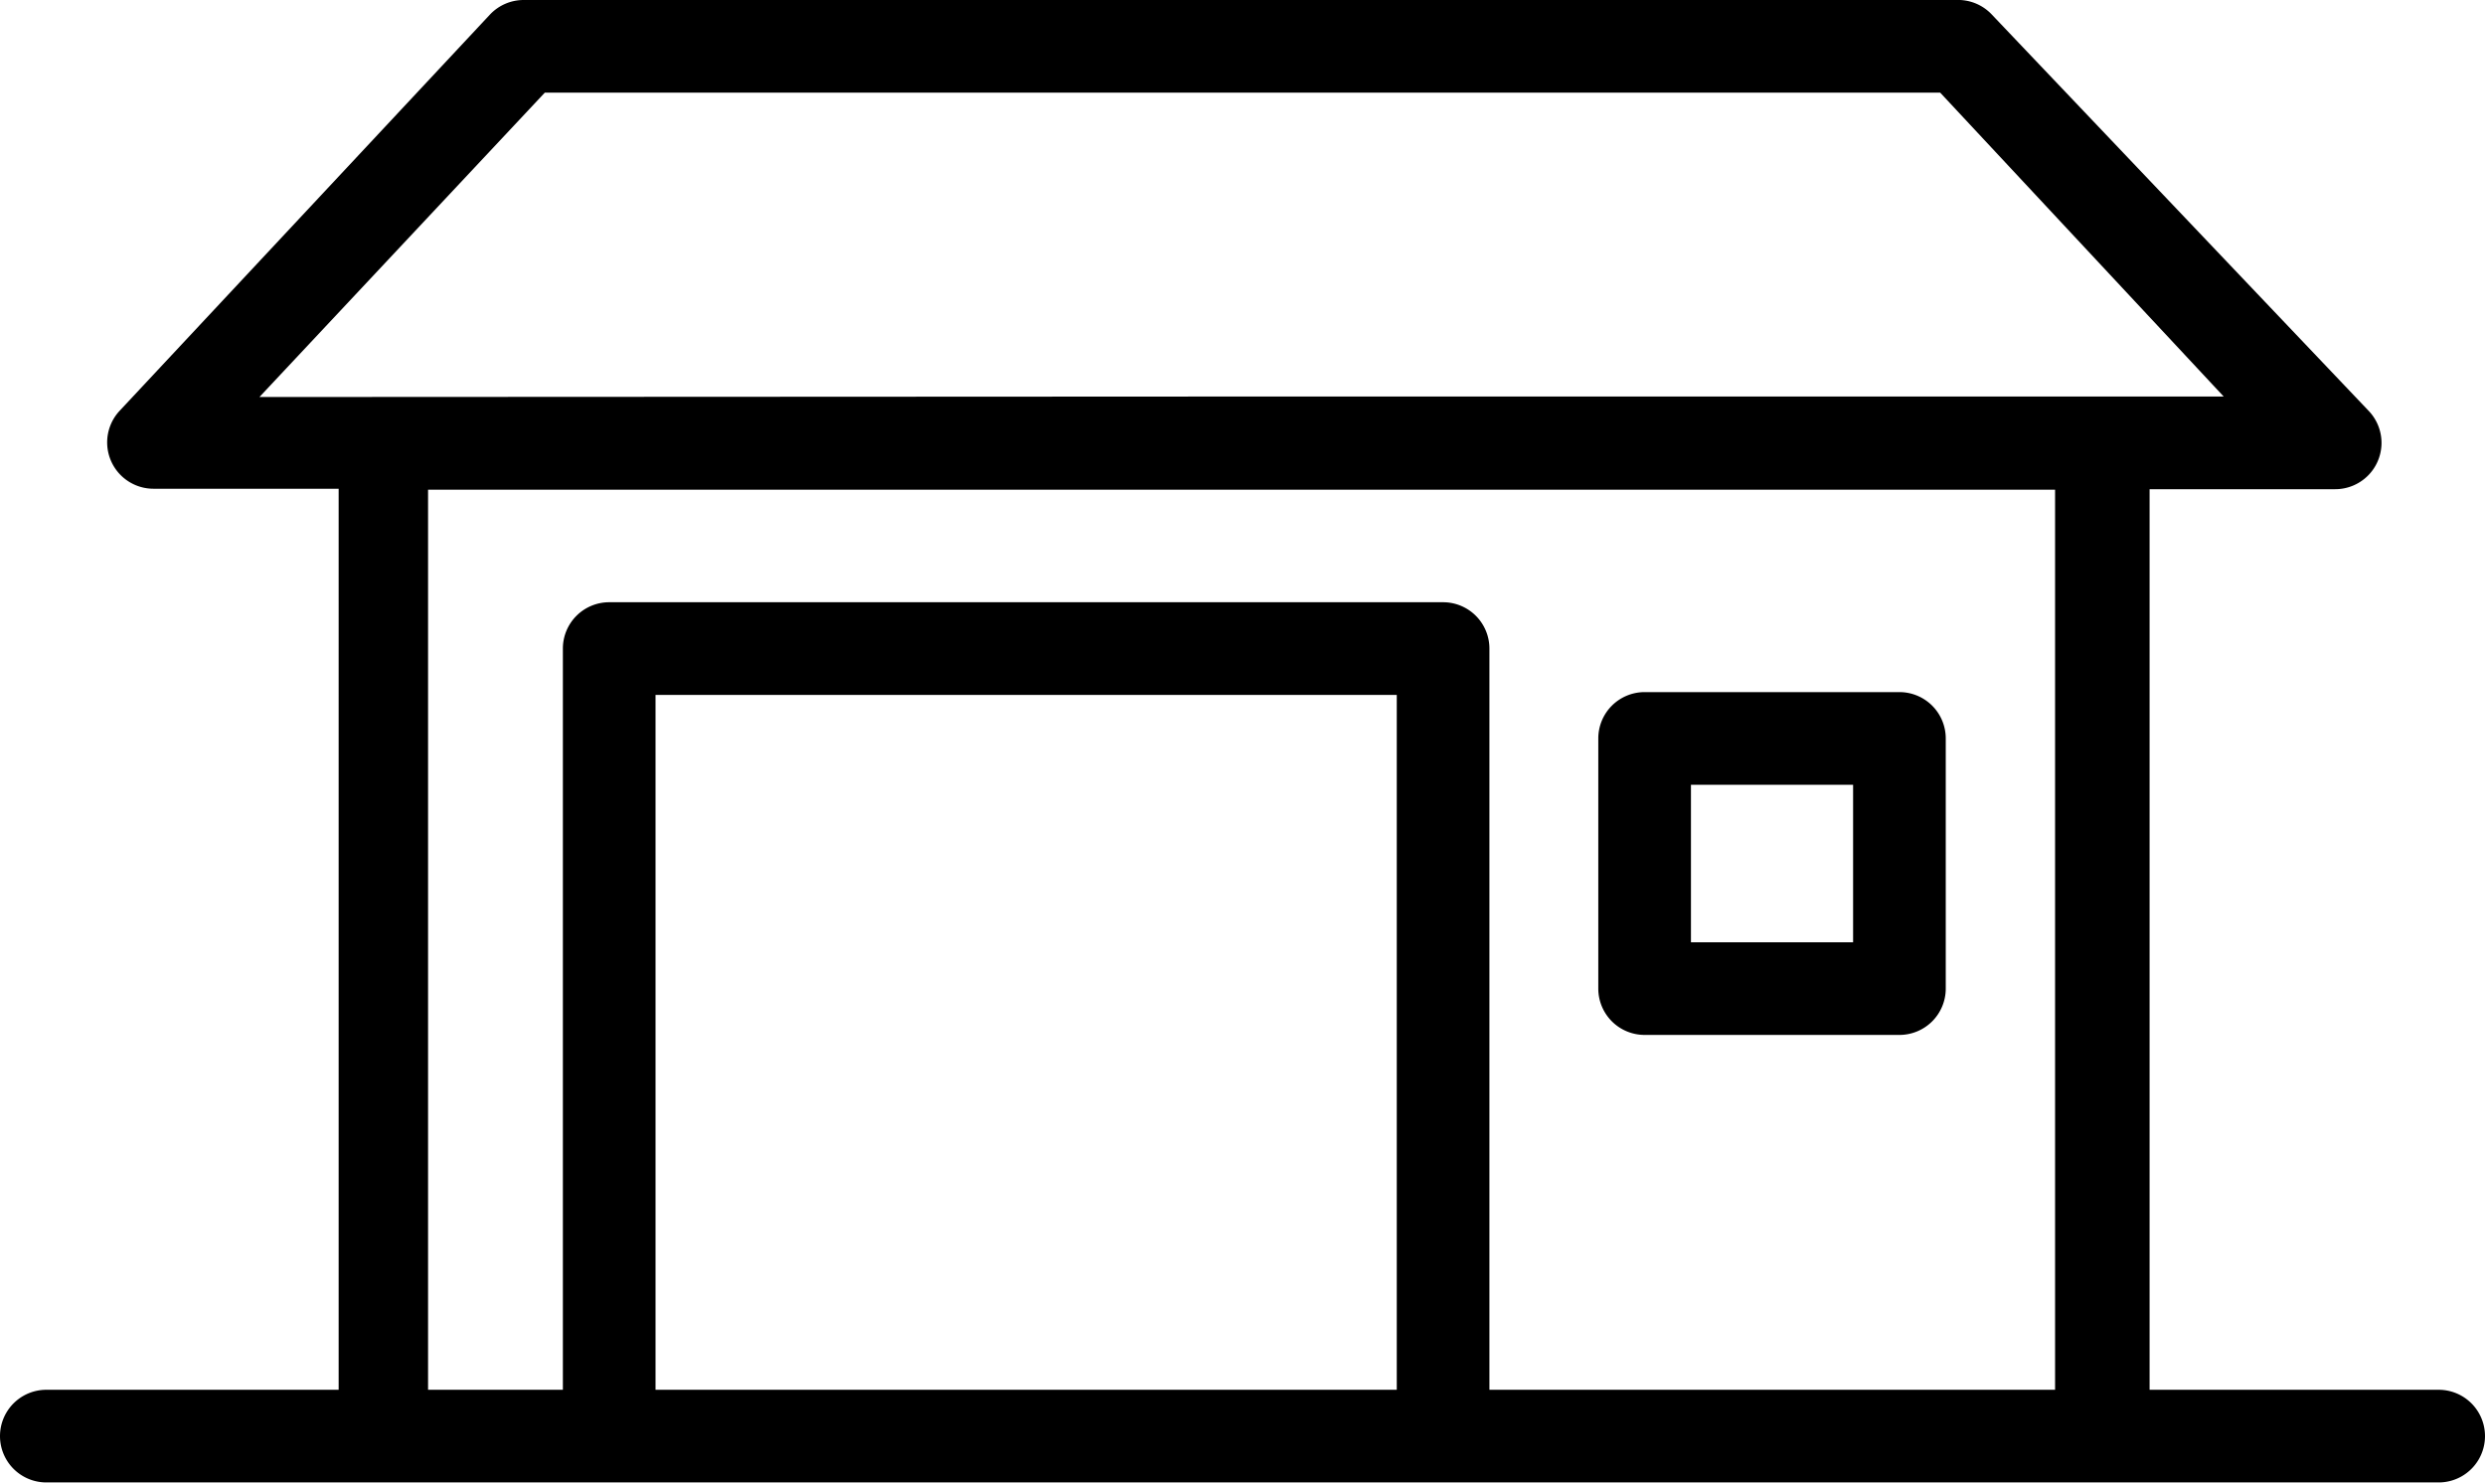
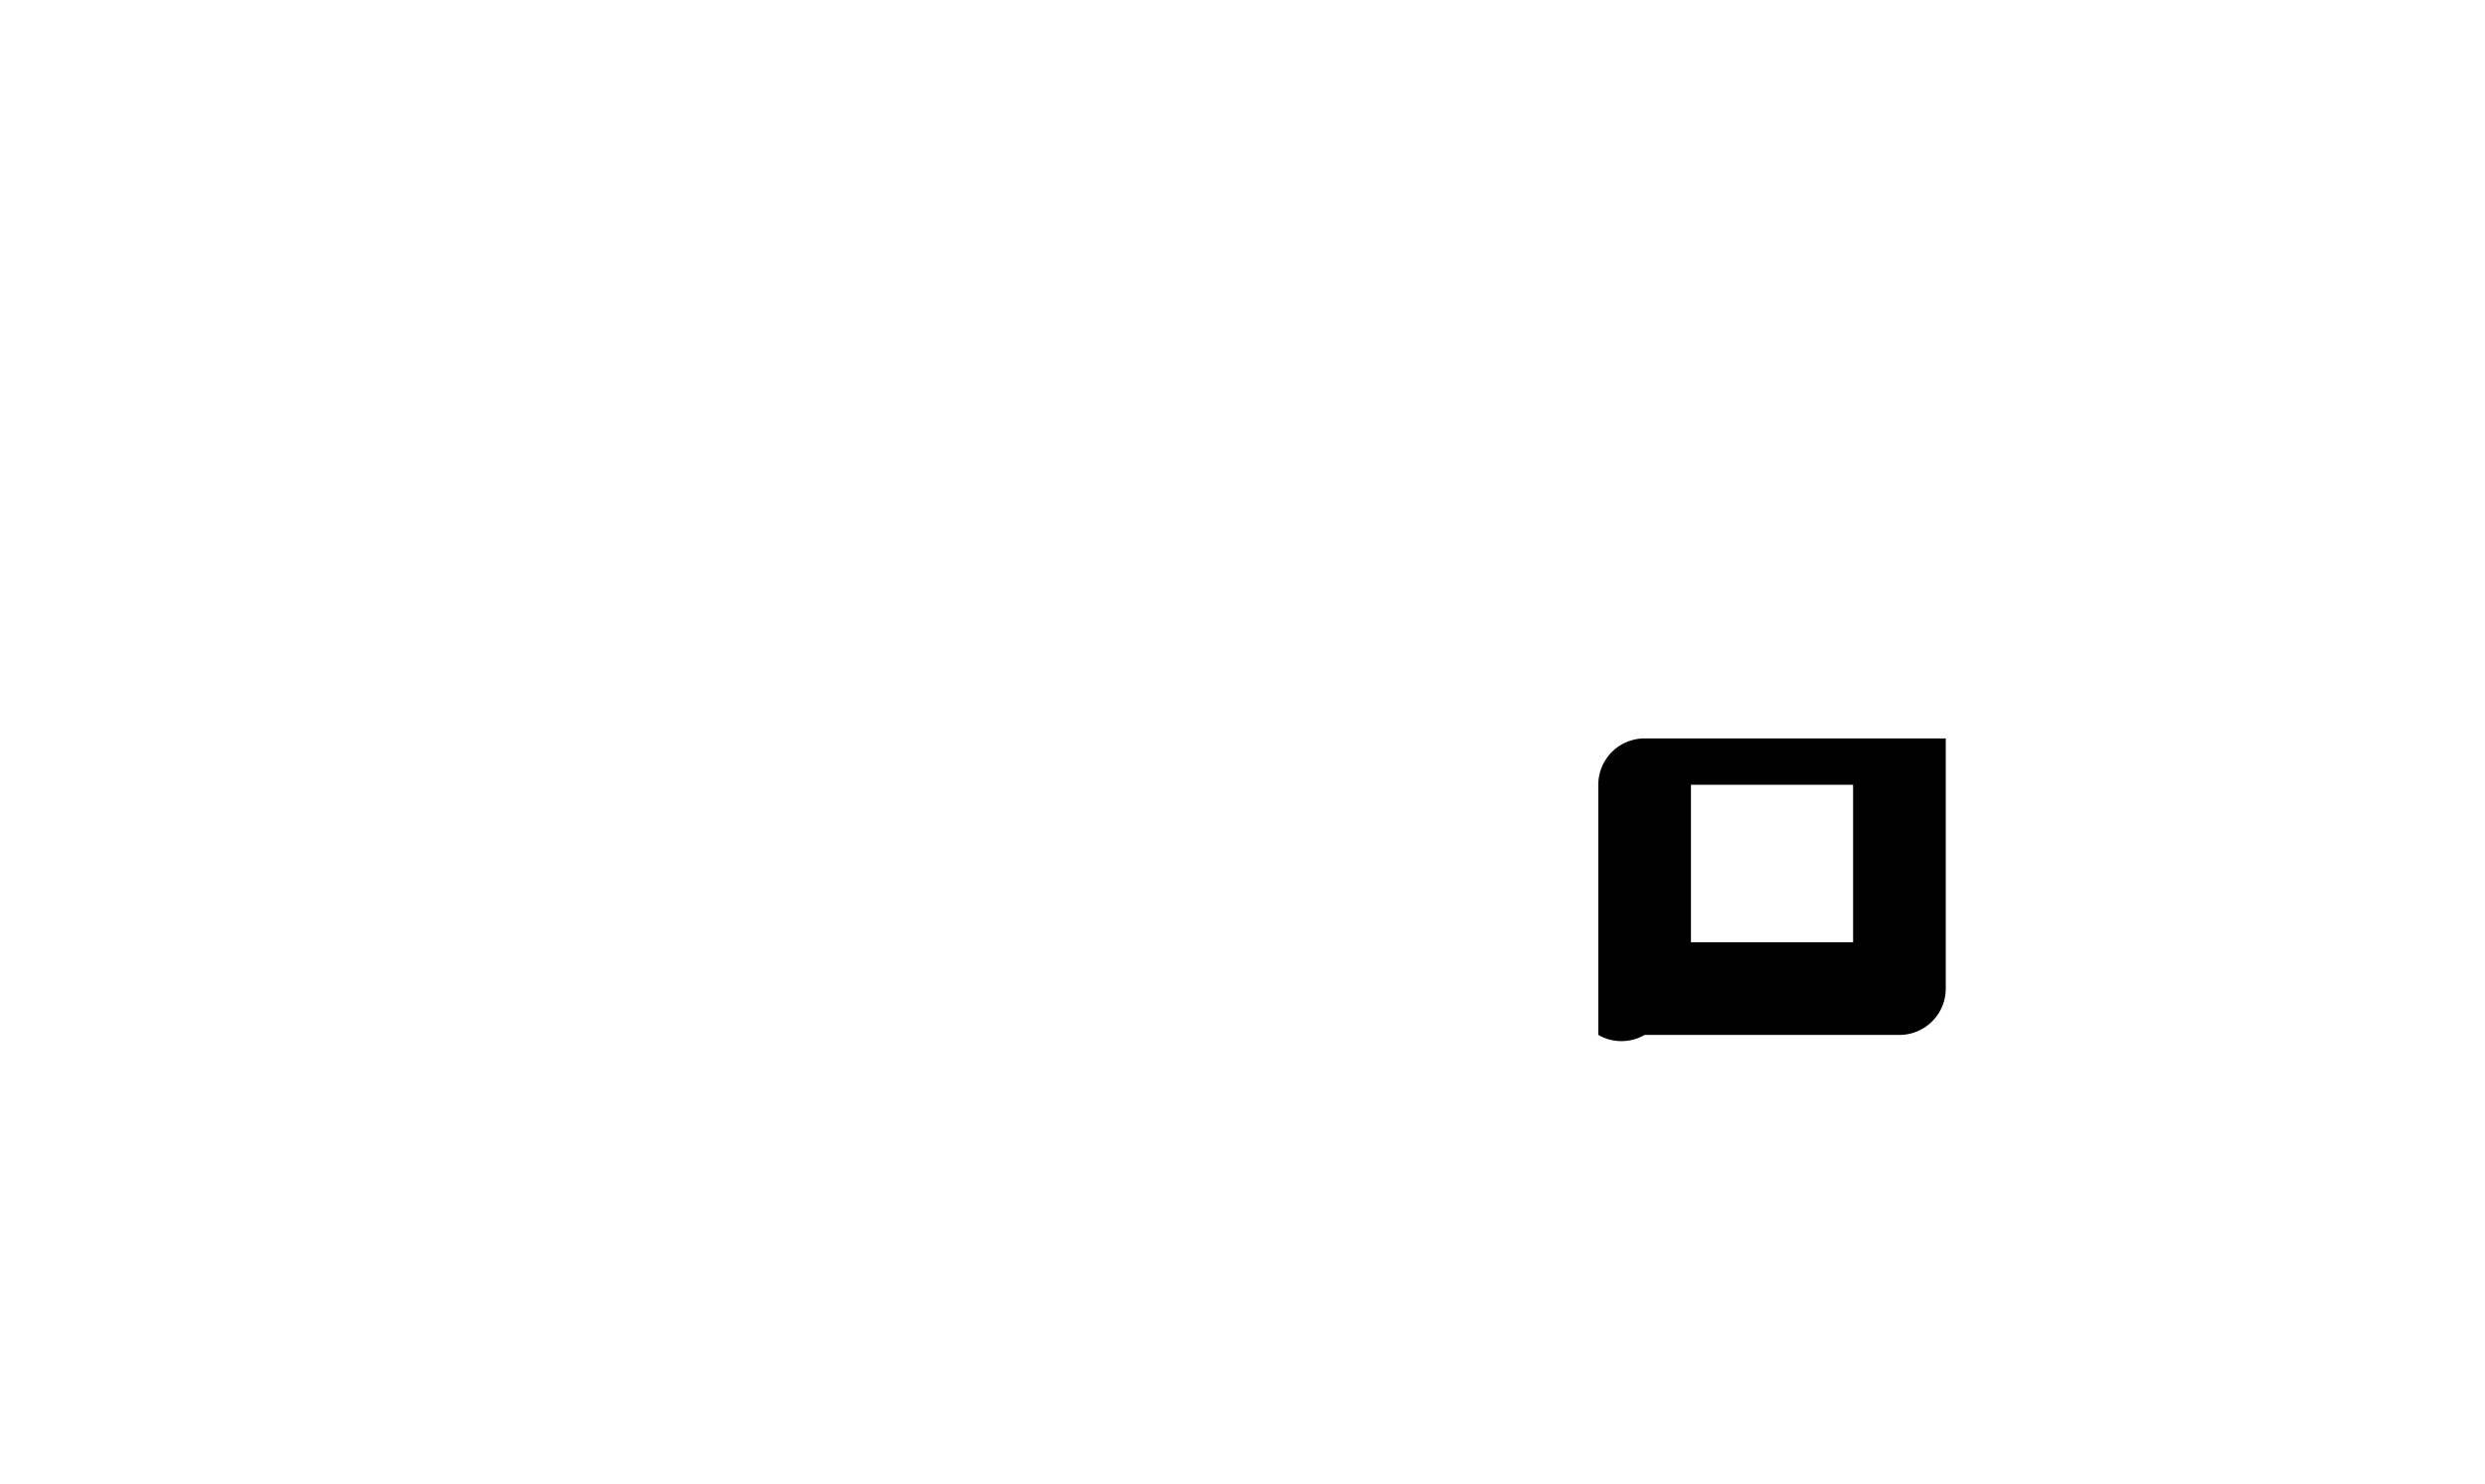
<svg xmlns="http://www.w3.org/2000/svg" viewBox="0 0 53.64 32.04">
  <g id="Layer_2" data-name="Layer 2">
    <g id="Layer_1-2" data-name="Layer 1">
-       <path d="M52.64,30H46.4V10.56h4a1,1,0,0,0,.73-1.69L43,.32A1,1,0,0,0,42.31,0h-31a1,1,0,0,0-.73.31l-8,8.56a1,1,0,0,0,.73,1.68h4V30H1a1,1,0,0,0,0,2H52.64a1,1,0,0,0,0-2ZM11.76,2H41.88L48,8.56l-21.93,0h0L5.6,8.57ZM9.24,10.57l18.29,0h0l16.83,0V30H32.15V14a1,1,0,0,0-1-1h-18a1,1,0,0,0-1,1V30H9.24ZM30.15,30h-16V15h16Z" />
-       <path d="M35.5,22.34H41a1,1,0,0,0,1-1v-5.4a1,1,0,0,0-1-1H35.5a1,1,0,0,0-1,1v5.4A1,1,0,0,0,35.5,22.34Zm1-5.4H40v3.4H36.5Z" />
+       <path d="M35.5,22.34H41a1,1,0,0,0,1-1v-5.4H35.5a1,1,0,0,0-1,1v5.4A1,1,0,0,0,35.5,22.34Zm1-5.4H40v3.4H36.5Z" />
    </g>
  </g>
</svg>